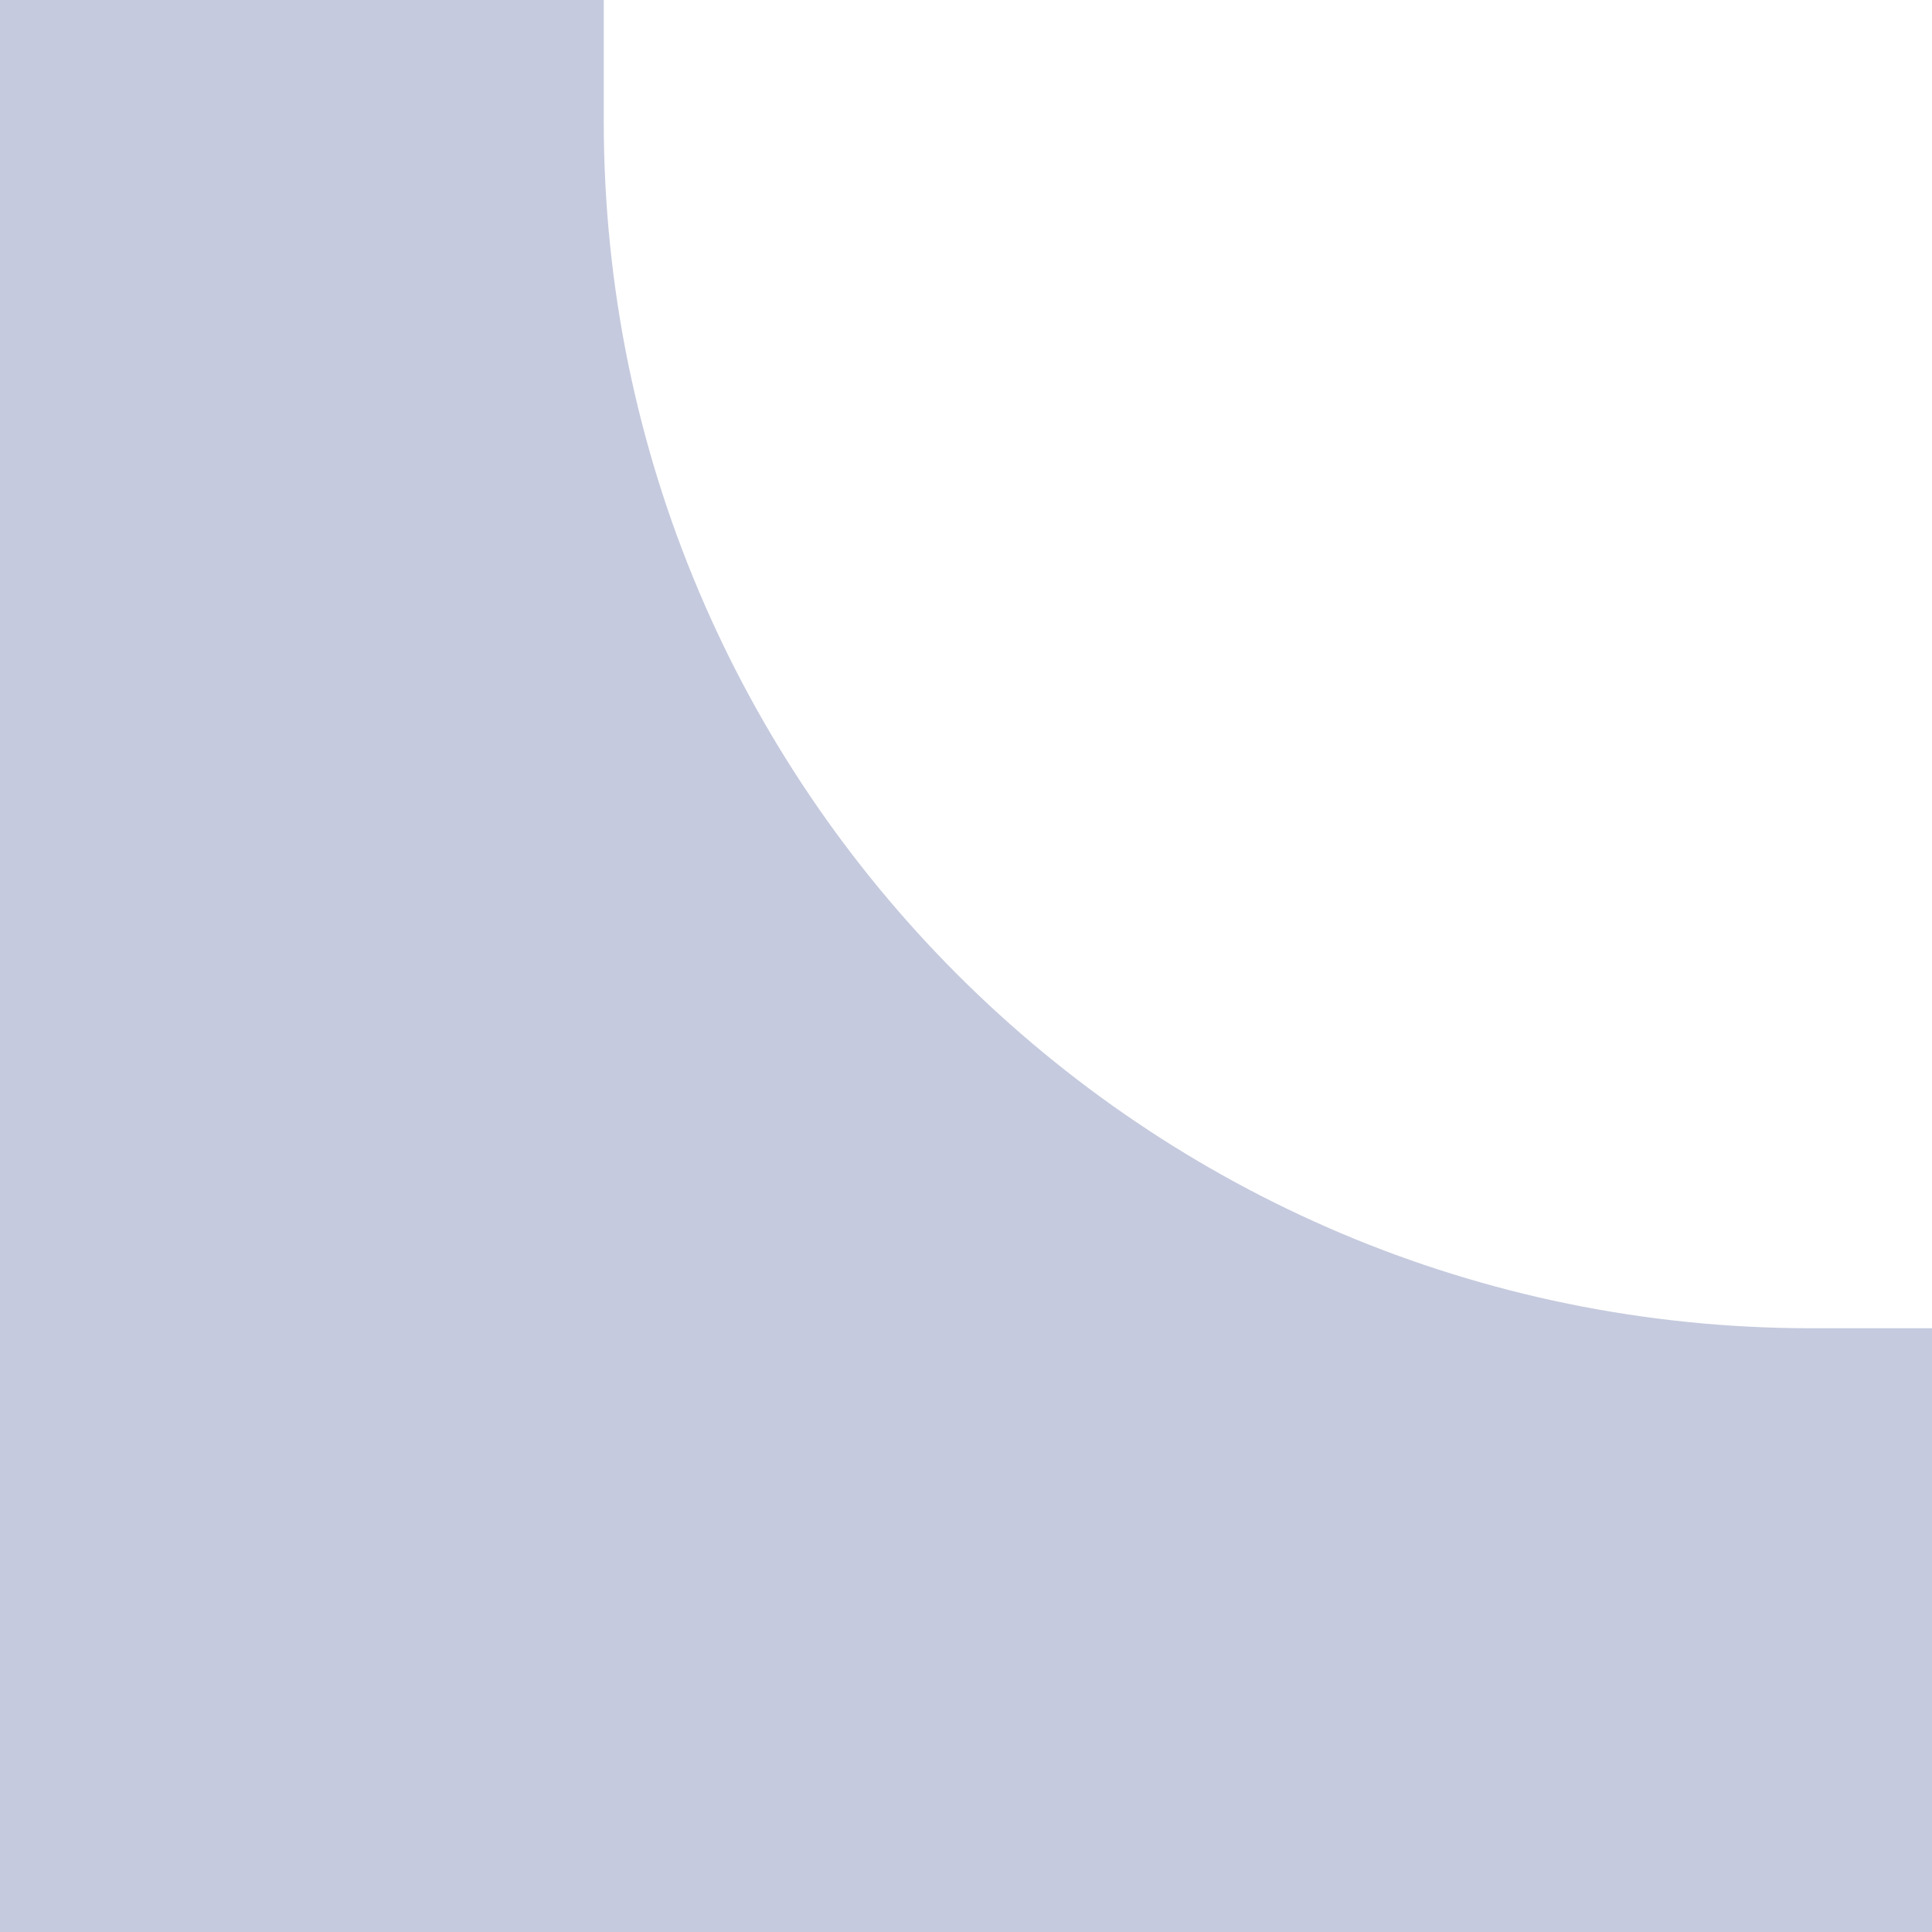
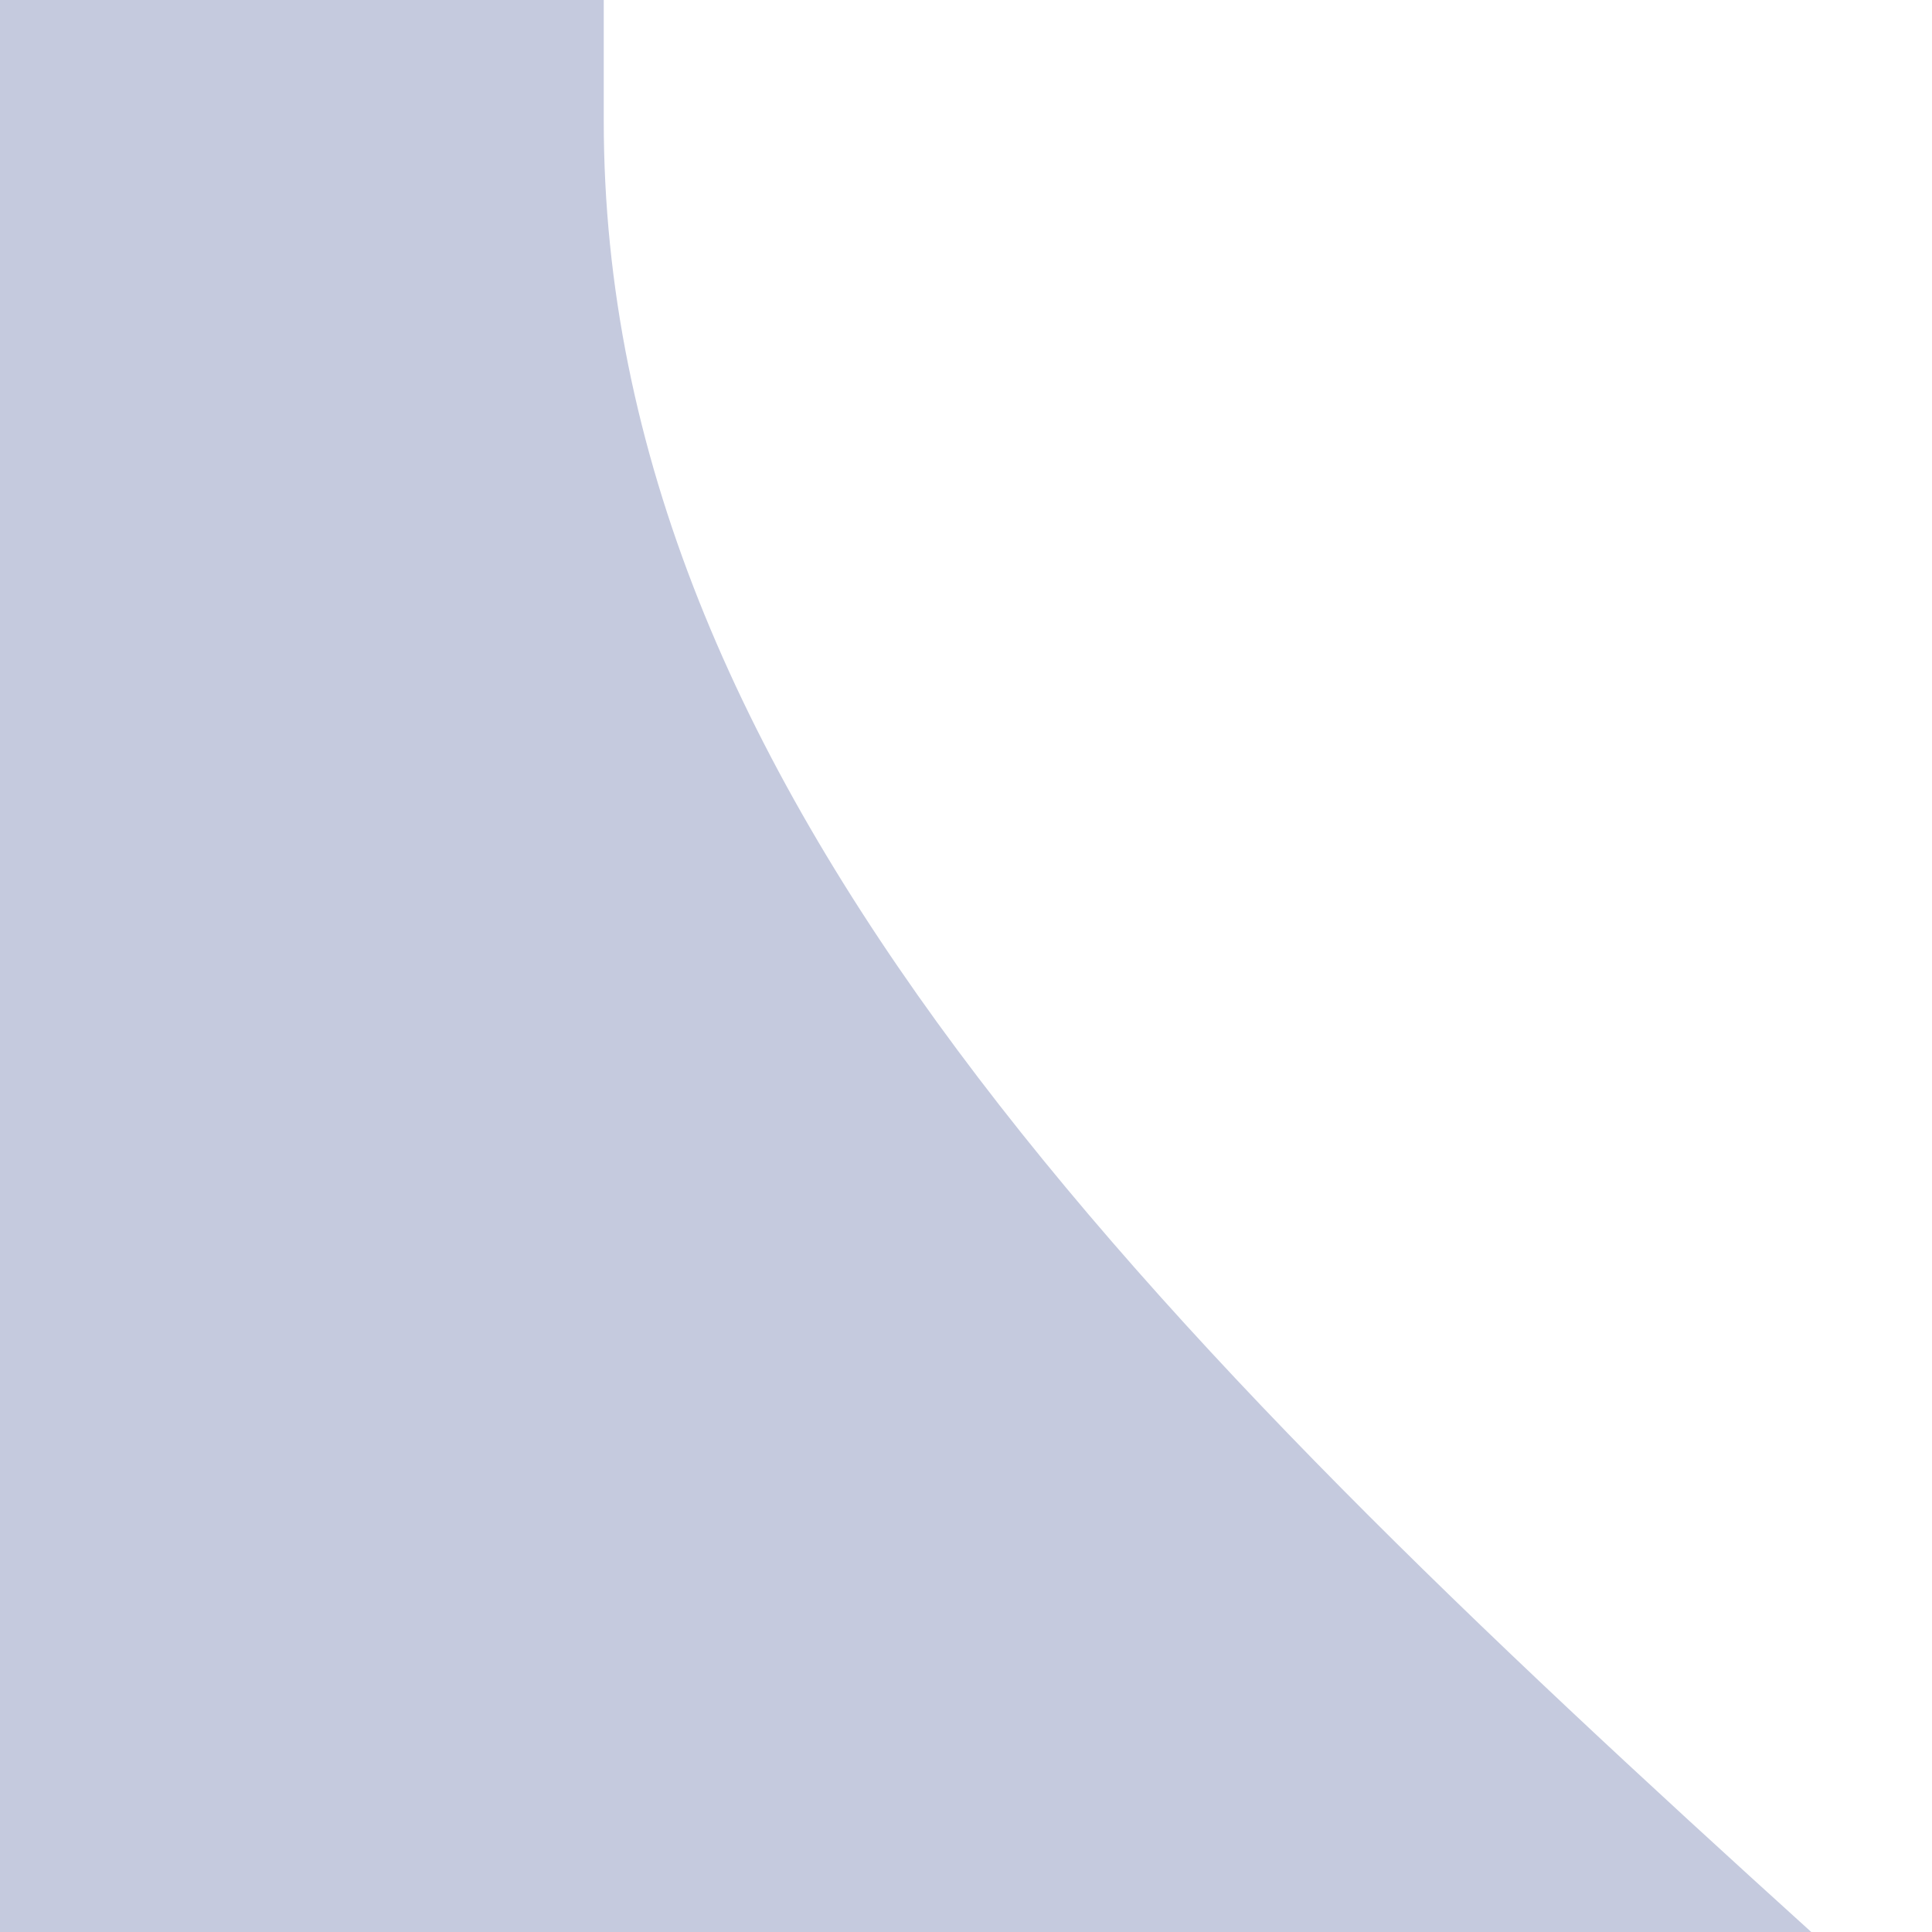
<svg xmlns="http://www.w3.org/2000/svg" width="64" height="64" viewBox="0 0 64 64" fill="none">
-   <path fill-rule="evenodd" clip-rule="evenodd" d="M64 64V44H60C37.909 44 20 26.091 20 4V0L0 0L0 64L64 64Z" fill="#C5CADE" />
+   <path fill-rule="evenodd" clip-rule="evenodd" d="M64 64H60C37.909 44 20 26.091 20 4V0L0 0L0 64L64 64Z" fill="#C5CADE" />
</svg>